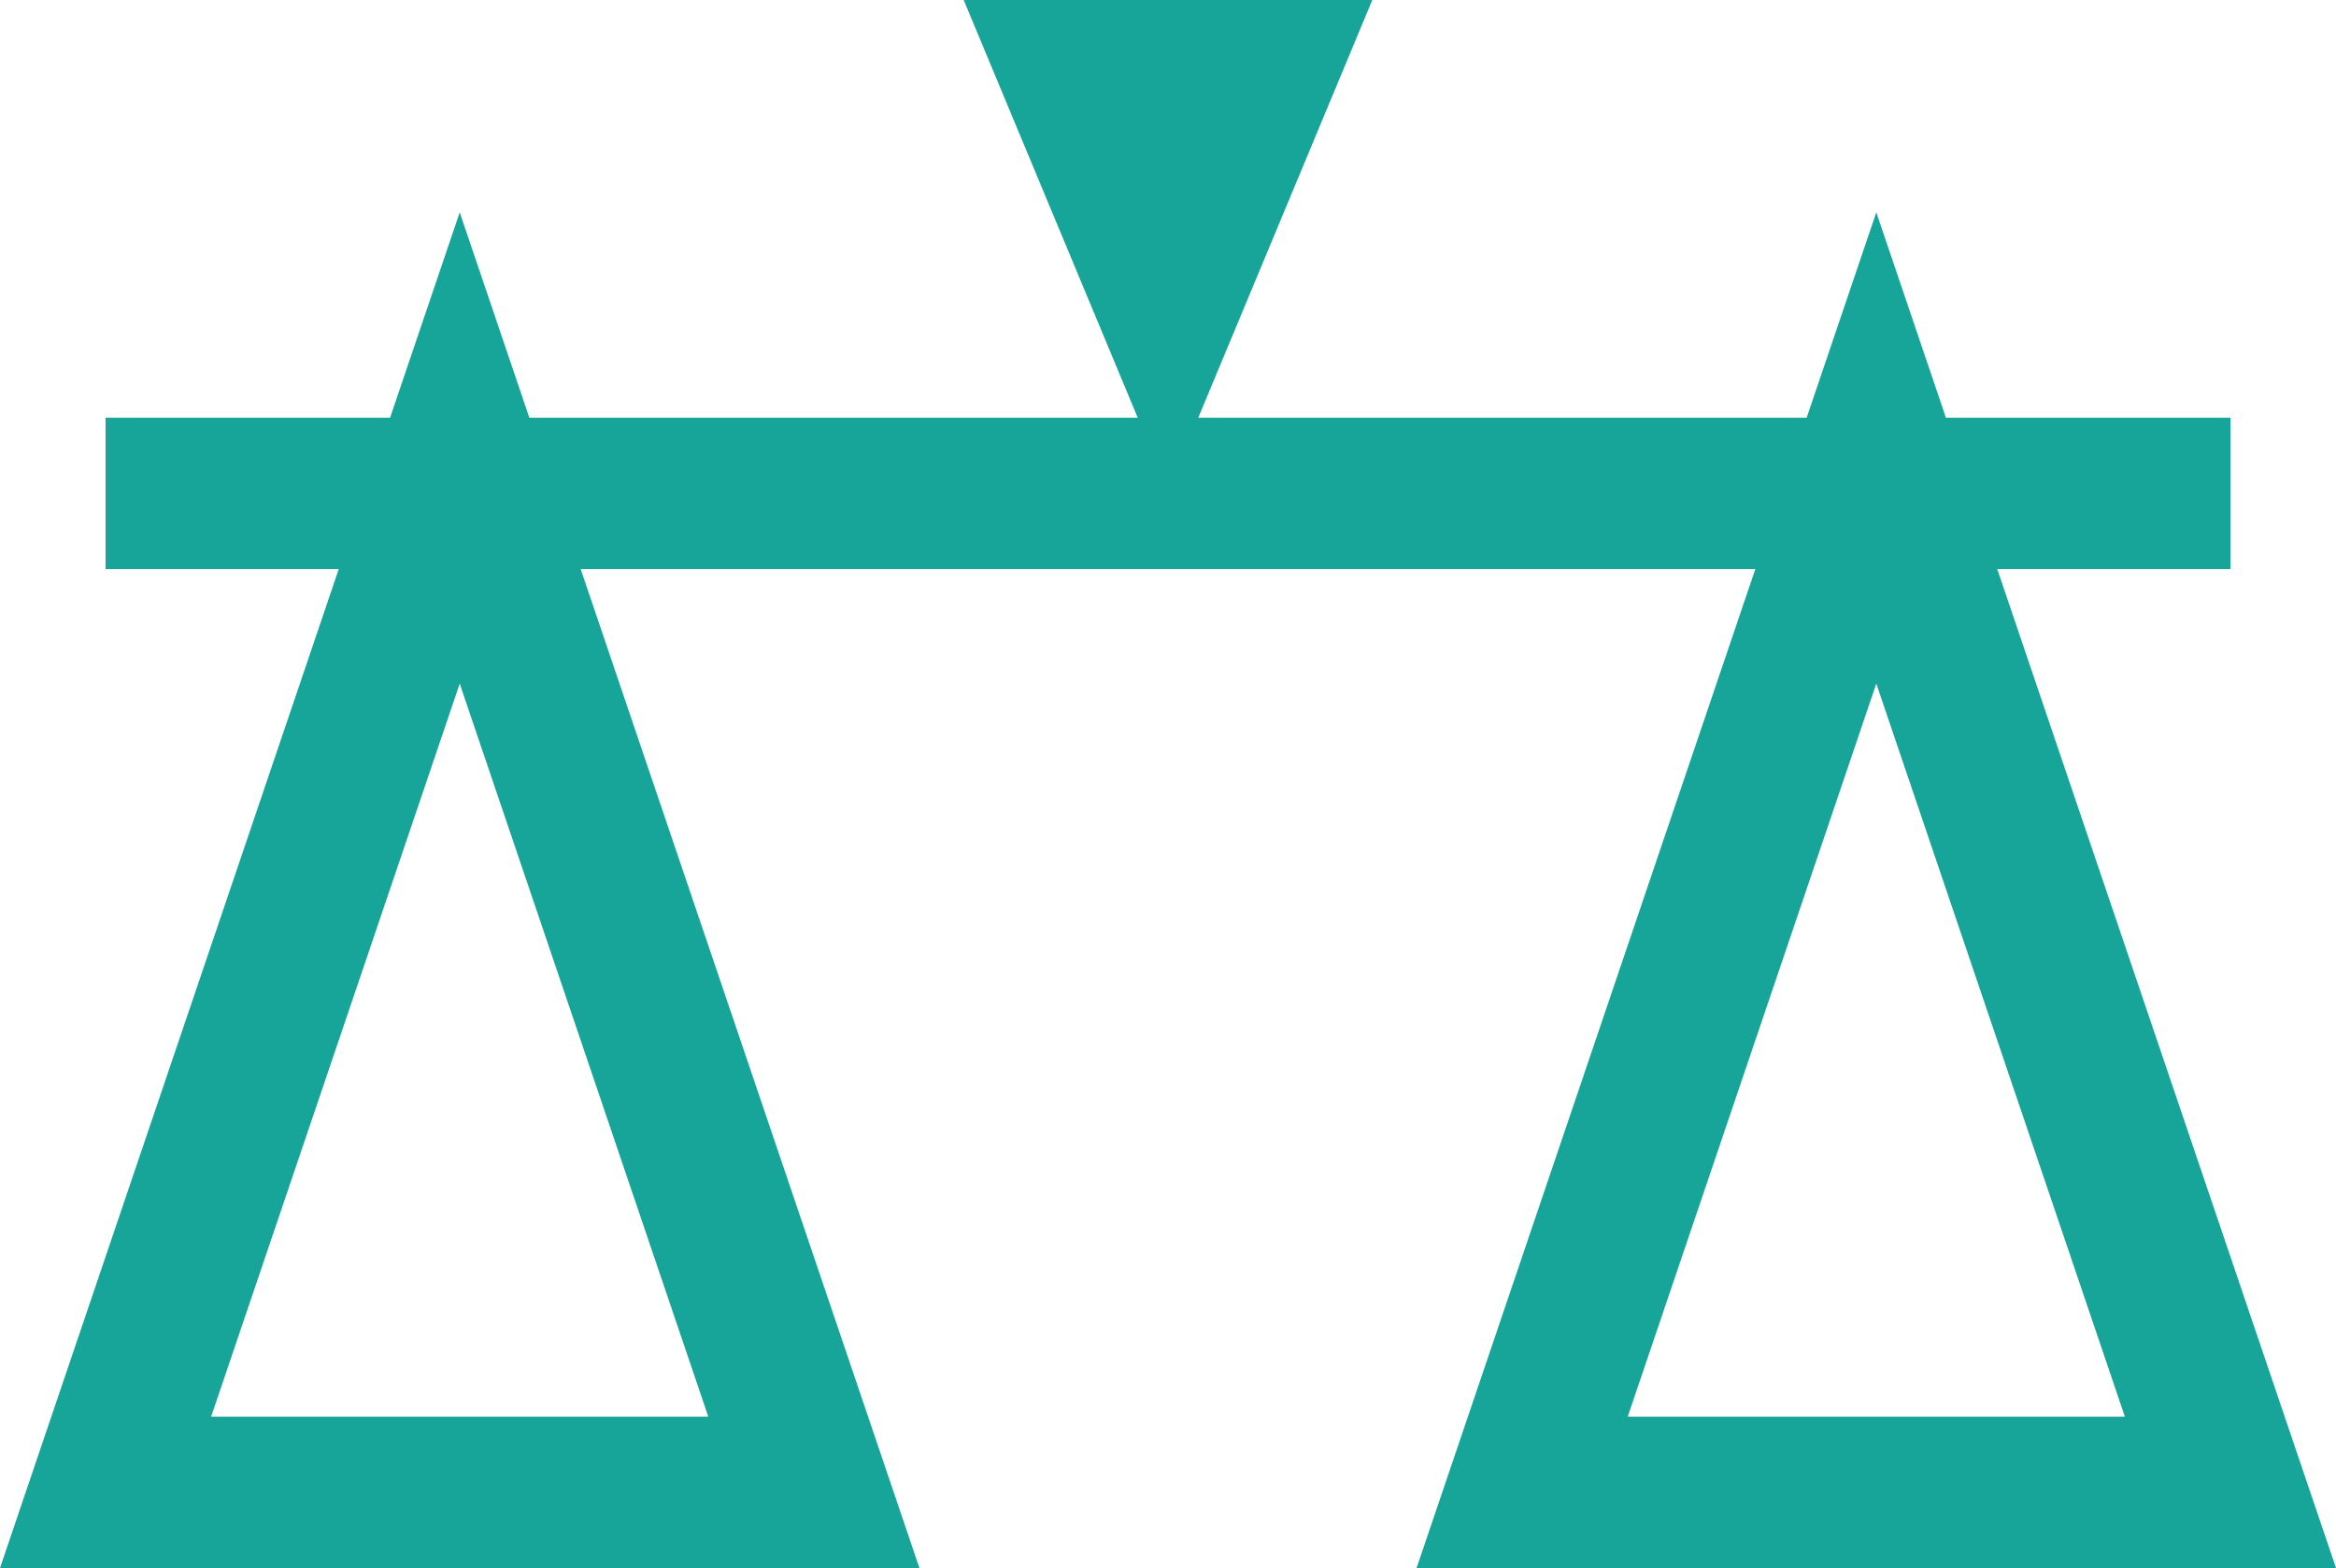
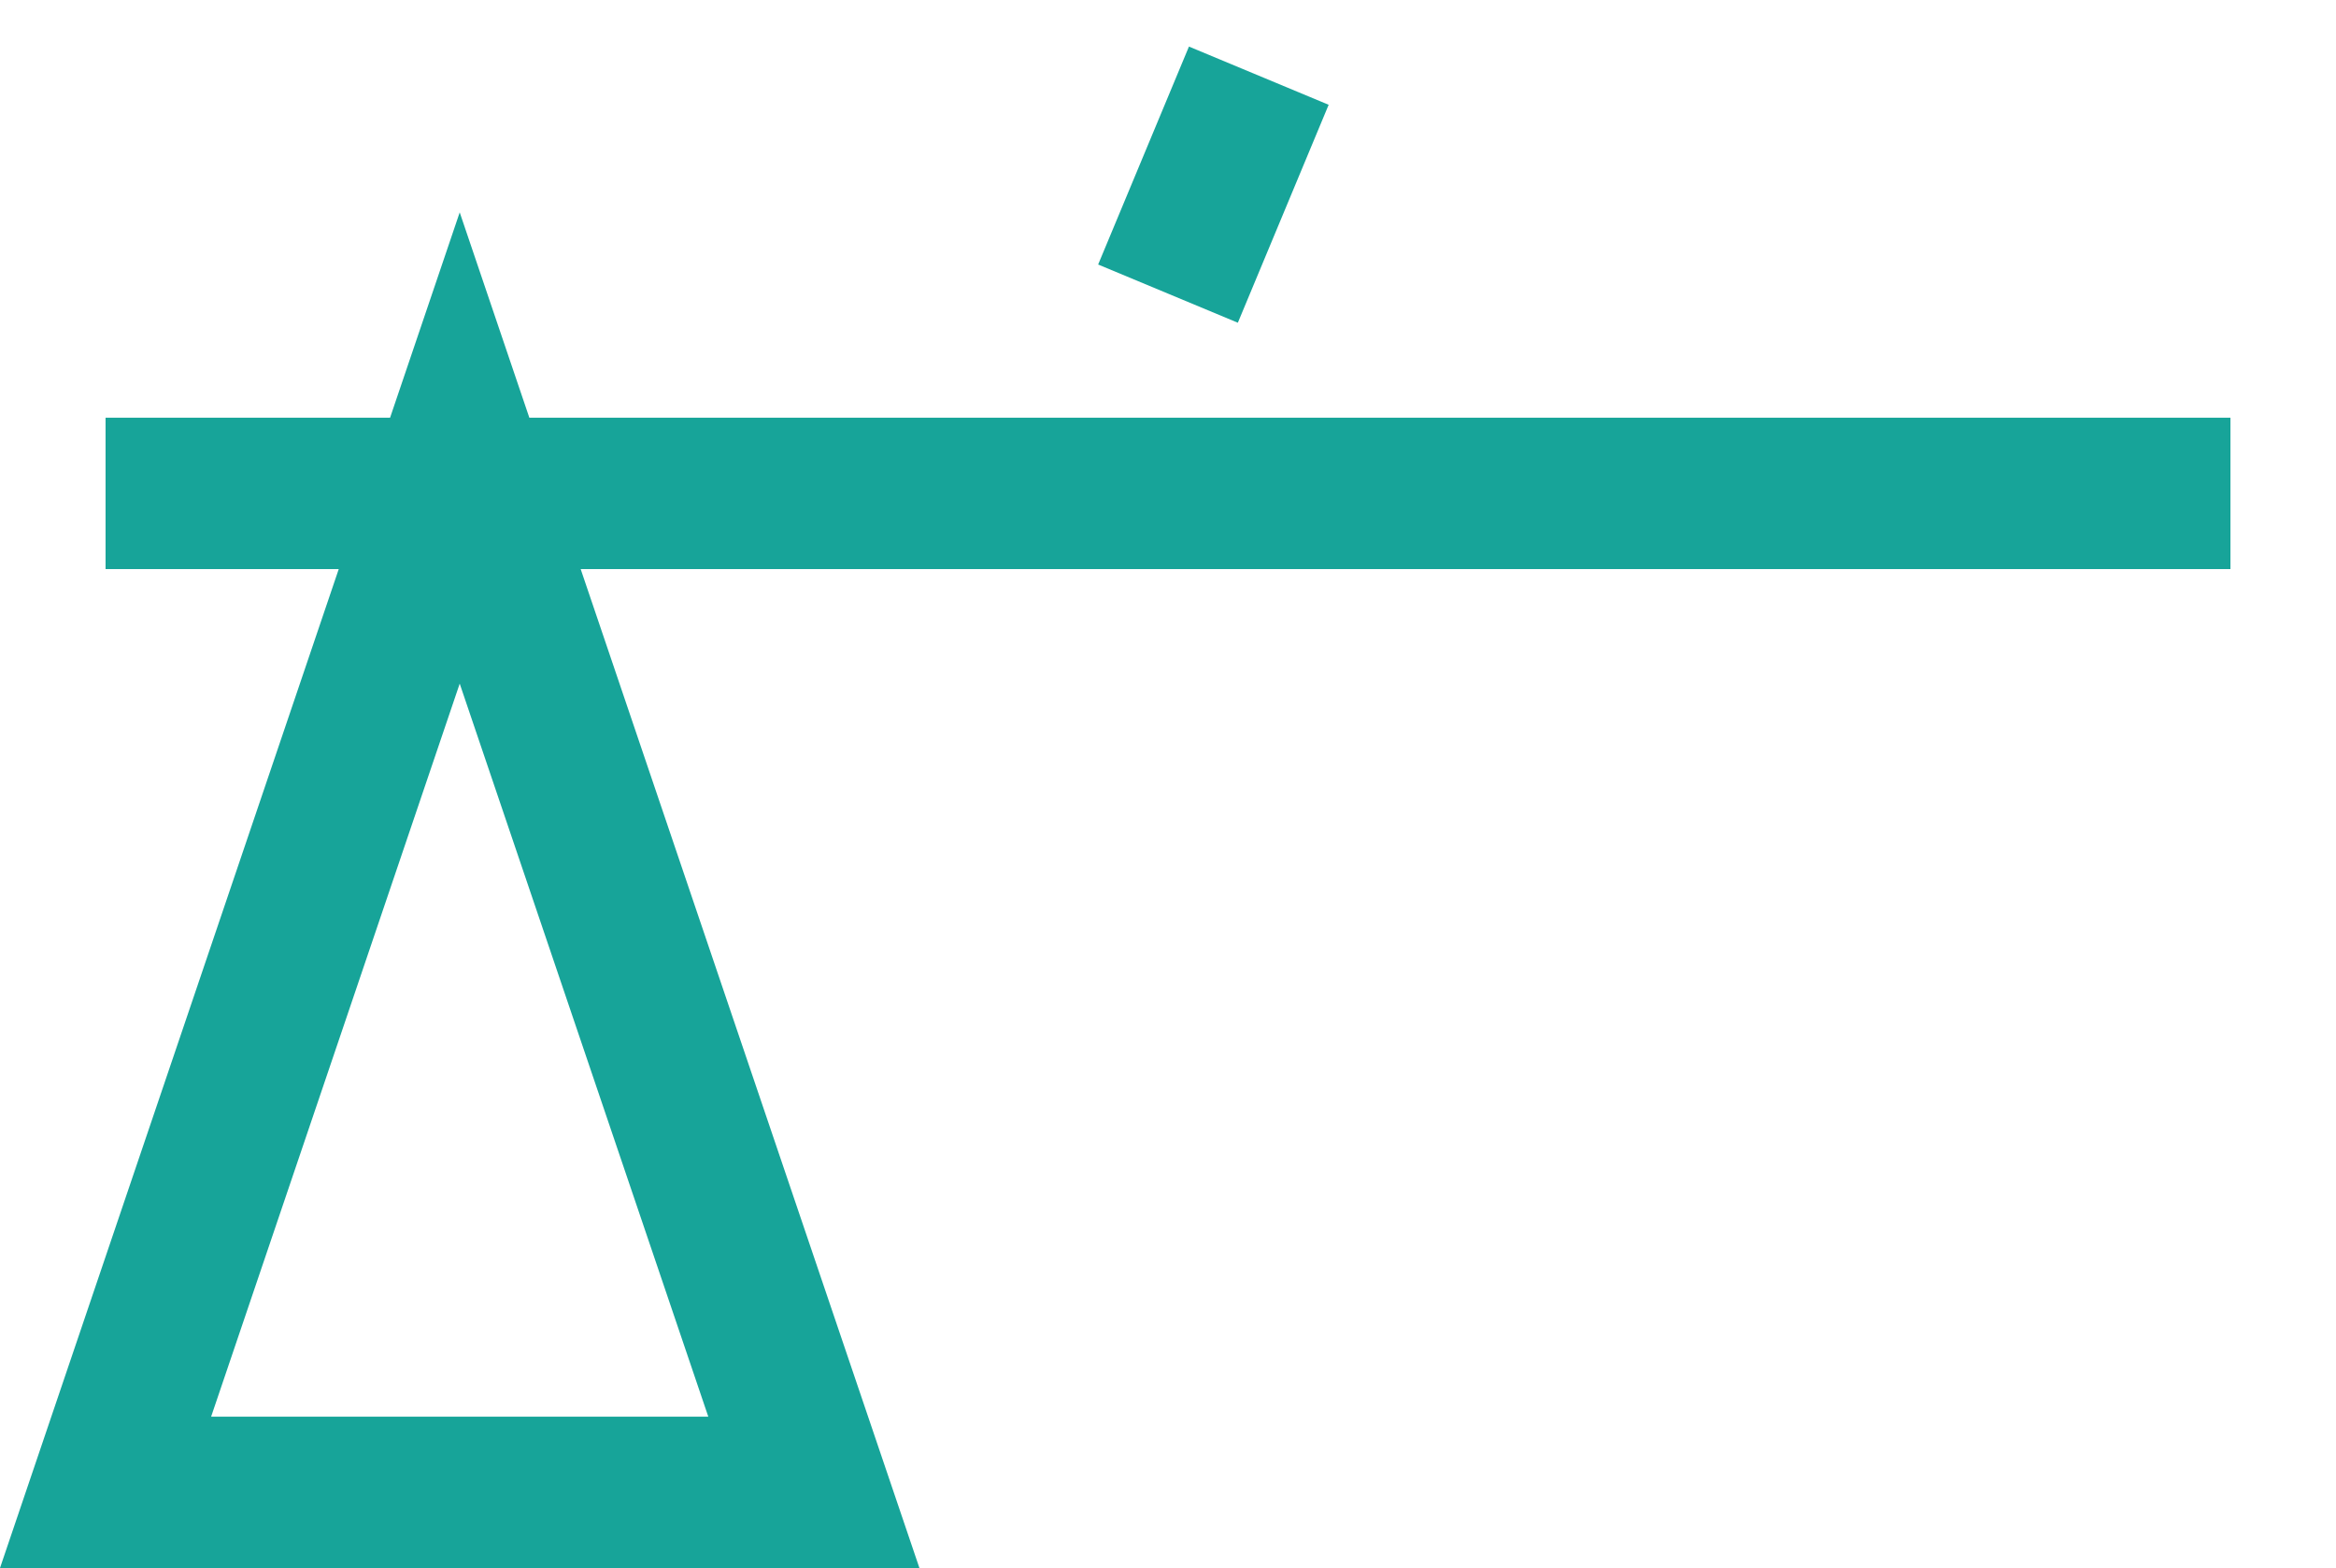
<svg xmlns="http://www.w3.org/2000/svg" width="30.87" height="20.72" viewBox="0 0 30.87 20.72">
  <defs>
    <style>.a{fill:none;stroke:#17a499;stroke-miterlimit:10;stroke-width:2px;}</style>
  </defs>
  <g transform="translate(1.395 1)">
    <g transform="translate(0 4.92)">
      <path class="a" d="M6.08,5.1,1.4,18.9h9.36Z" transform="translate(-1.4 -5.1)" />
-       <path class="a" d="M21.68,5.1,17,18.9h9.36Z" transform="translate(1.72 -5.1)" />
    </g>
-     <path class="a" d="M13.3,3.88,14.5,1H12.1Z" transform="translate(0.74 -1)" />
+     <path class="a" d="M13.3,3.88,14.5,1Z" transform="translate(0.74 -1)" />
    <line class="a" x2="28.08" transform="translate(0 5.52)" />
  </g>
</svg>